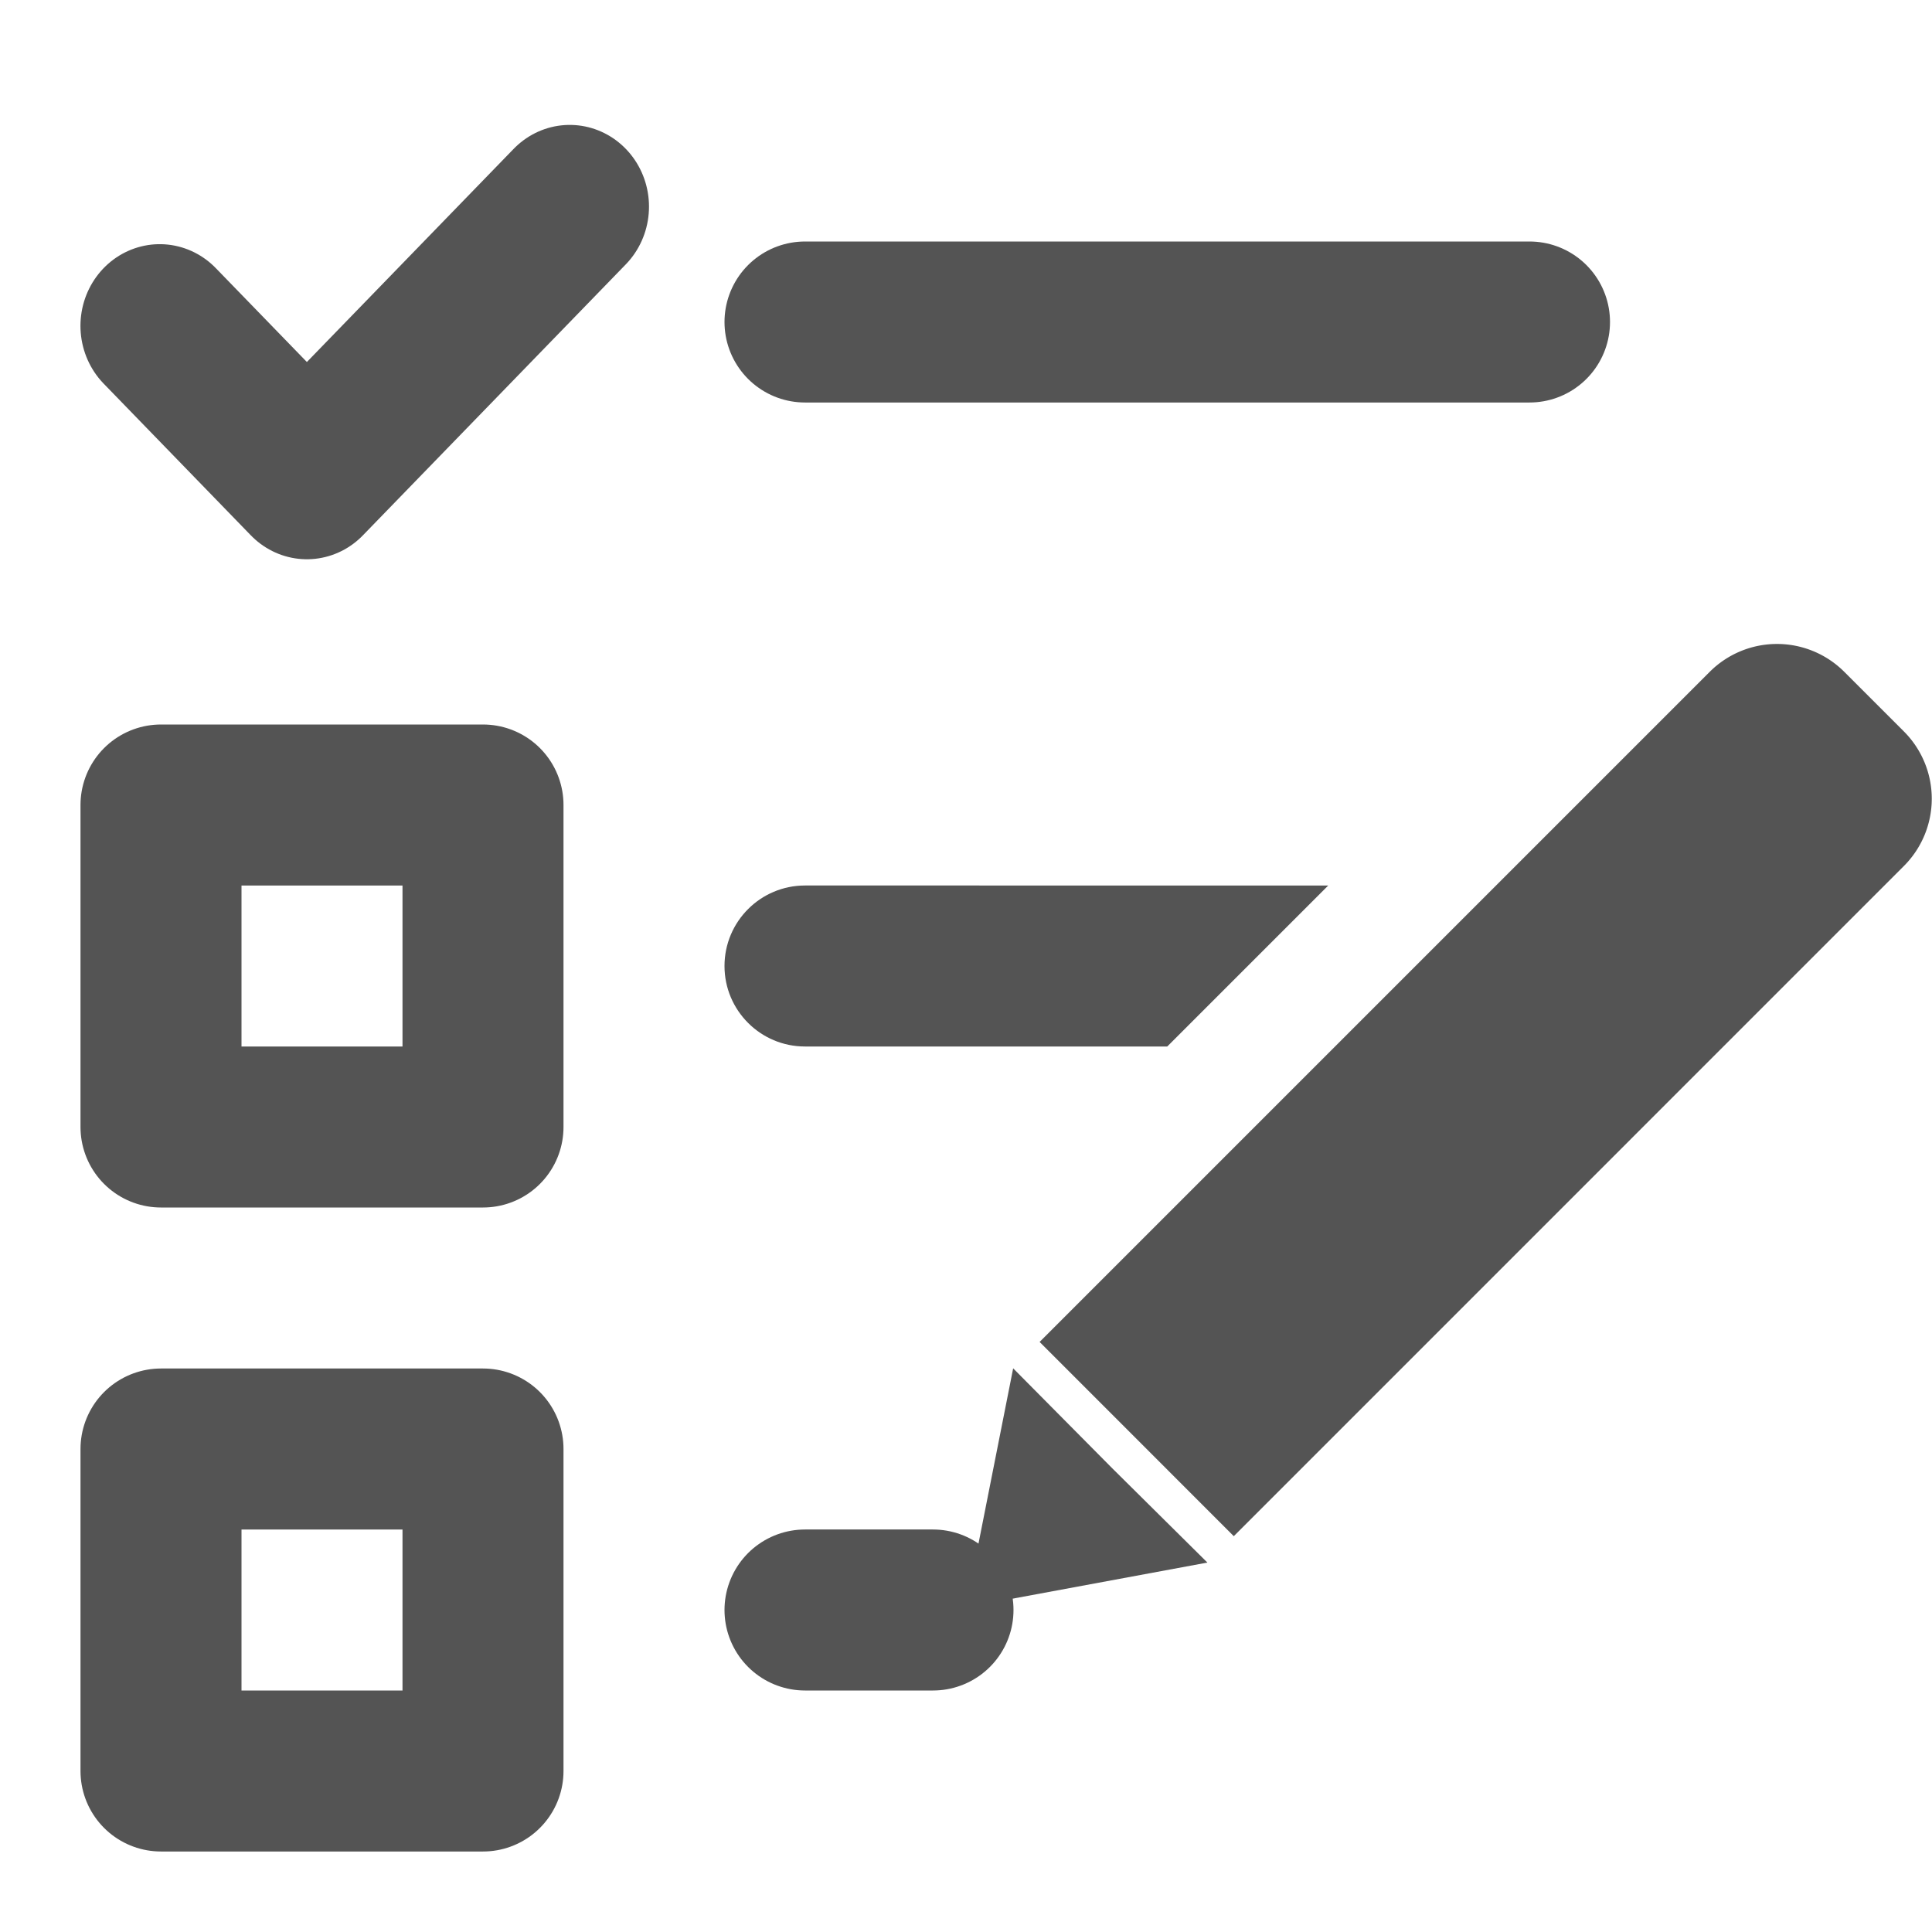
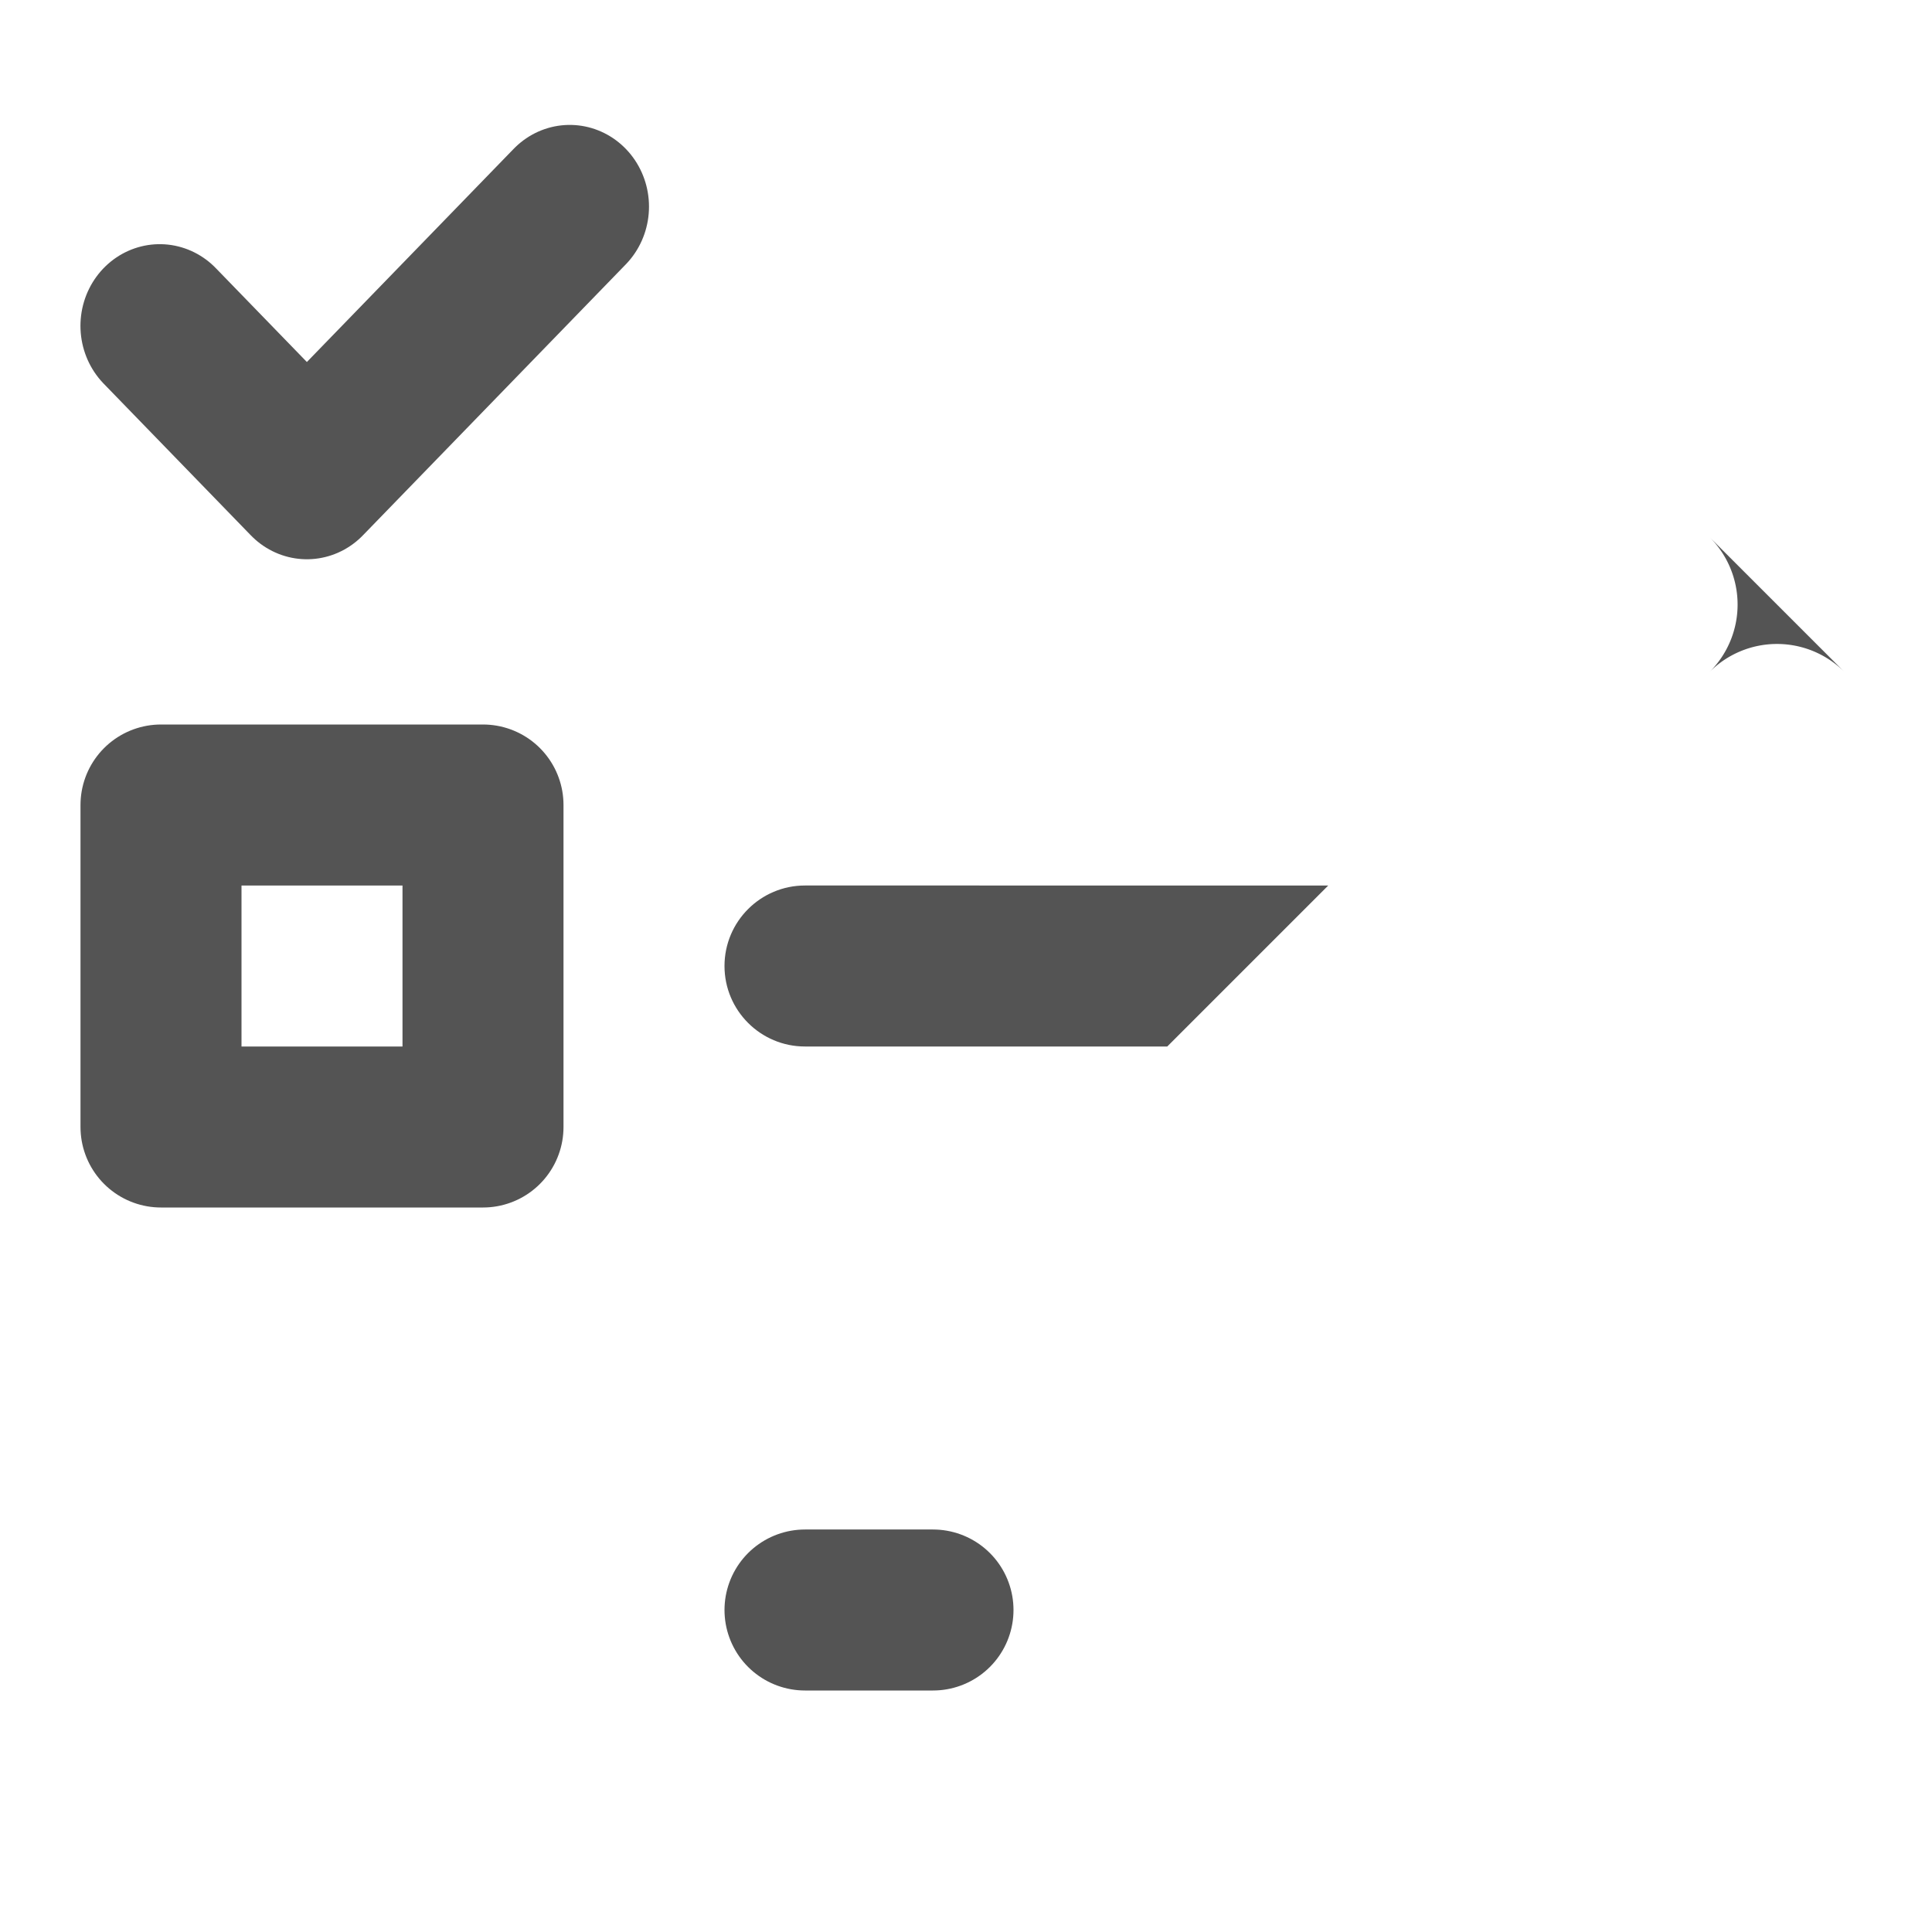
<svg xmlns="http://www.w3.org/2000/svg" xmlns:ns1="http://sodipodi.sourceforge.net/DTD/sodipodi-0.dtd" xmlns:ns2="http://www.inkscape.org/namespaces/inkscape" id="Слой_1" data-name="Слой 1" viewBox="0 0 24 24" version="1.1" ns1:docname="drc.svg" ns2:version="1.0.1 (c497b03c, 2020-09-10)">
  <g id="g852" transform="matrix(0.898,0,0,0.898,3.349,2.734)" style="stroke-width:1.113">
-     <path class="cls-5" d="M 22.608,7.074 21.783,6.249 a 1.316,1.316 0 0 0 -1.861,0 l -9.27,9.27 2.686,2.687 9.27,-9.271 a 1.316,1.316 0 0 0 0,-1.861 z" id="path116708" style="stroke-width:1.113" />
-     <polygon class="cls-5" points="14.973,19.571 13.658,18.268 12.286,16.884 11.632,20.19 " id="polygon116710" transform="translate(-2,-1)" style="stroke-width:1.113" />
+     <path class="cls-5" d="M 22.608,7.074 21.783,6.249 a 1.316,1.316 0 0 0 -1.861,0 a 1.316,1.316 0 0 0 0,-1.861 z" id="path116708" style="stroke-width:1.113" />
  </g>
  <ns1:namedview pagecolor="#ffffff" bordercolor="#666666" borderopacity="1" objecttolerance="10" gridtolerance="10" guidetolerance="10" ns2:pageopacity="0" ns2:pageshadow="2" ns2:window-width="1609" ns2:window-height="1035" id="namedview30" showgrid="true" ns2:zoom="24.84502" ns2:cx="16.491864" ns2:cy="14.410687" ns2:window-x="0" ns2:window-y="23" ns2:window-maximized="0" ns2:document-rotation="0" ns2:current-layer="Слой_1">
    <ns2:grid type="xygrid" id="grid_kicad" spacingx="0.5" spacingy="0.5" color="#9999ff" opacity="0.13" empspacing="2" />
  </ns1:namedview>
  <defs id="defs116686">
    <style id="style116684">.cls-1{fill:#b9b9b9;}.cls-2{fill:#fff;}.cls-2,.cls-3{stroke:#545454;}.cls-2,.cls-3,.cls-4{stroke-linecap:round;stroke-linejoin:round;}.cls-3,.cls-4{fill:none;}.cls-4{stroke:#1a81c4;}.cls-5{fill:#545454;}</style>
  </defs>
  <title id="title116688">drc</title>
  <rect class="cls-2" x="2" y="10" width="4" height="4" id="rect116694" style="stroke-width:2;stroke-miterlimit:4;stroke-dasharray:none;fill:none" />
-   <rect class="cls-2" x="2" y="18" width="4" height="4" id="rect116696" style="fill:none;stroke-width:2;stroke-miterlimit:4;stroke-dasharray:none" />
-   <line class="cls-3" x1="10" y1="4" x2="19" y2="4" id="line116698" style="stroke-width:2;stroke-miterlimit:4;stroke-dasharray:none" />
  <path id="path876" style="color:#000000;font-style:normal;font-variant:normal;font-weight:normal;font-stretch:normal;font-size:medium;line-height:normal;font-family:sans-serif;font-variant-ligatures:normal;font-variant-position:normal;font-variant-caps:normal;font-variant-numeric:normal;font-variant-alternates:normal;font-variant-east-asian:normal;font-feature-settings:normal;font-variation-settings:normal;text-indent:0;text-align:start;text-decoration:none;text-decoration-line:none;text-decoration-style:solid;text-decoration-color:#000000;letter-spacing:normal;word-spacing:normal;text-transform:none;writing-mode:lr-tb;direction:ltr;text-orientation:mixed;dominant-baseline:auto;baseline-shift:baseline;text-anchor:start;white-space:normal;shape-padding:0;shape-margin:0;inline-size:0;clip-rule:nonzero;display:inline;overflow:visible;visibility:visible;opacity:1;isolation:auto;mix-blend-mode:normal;color-interpolation:sRGB;color-interpolation-filters:linearRGB;solid-color:#000000;solid-opacity:1;vector-effect:none;fill:#545454;fill-opacity:1;fill-rule:nonzero;stroke:none;stroke-width:2;stroke-linecap:round;stroke-linejoin:round;stroke-miterlimit:4;stroke-dasharray:none;stroke-dashoffset:0;stroke-opacity:1;color-rendering:auto;image-rendering:auto;shape-rendering:auto;text-rendering:auto;enable-background:accumulate;stop-color:#000000;stop-opacity:1" d="m 10,11 c -0.552,3e-6 -1,0.448 -1,1 2.8e-6,0.552 0.448,1 1,1 h 4.5 l 2,-2 z" ns1:nodetypes="cccccc" />
  <line class="cls-3" x1="10" y1="20" x2="11.59" y2="20" id="line116702" style="stroke-width:2;stroke-miterlimit:4;stroke-dasharray:none" />
  <polyline class="cls-4" points="3.737 5.378 5.819 7.46 9.538 3.741" id="polyline116704" transform="matrix(0.878,0,0,0.905,-1.297,-0.819)" style="stroke:#545454;stroke-width:2.243;stroke-miterlimit:4;stroke-dasharray:none;stroke-opacity:1" />
</svg>